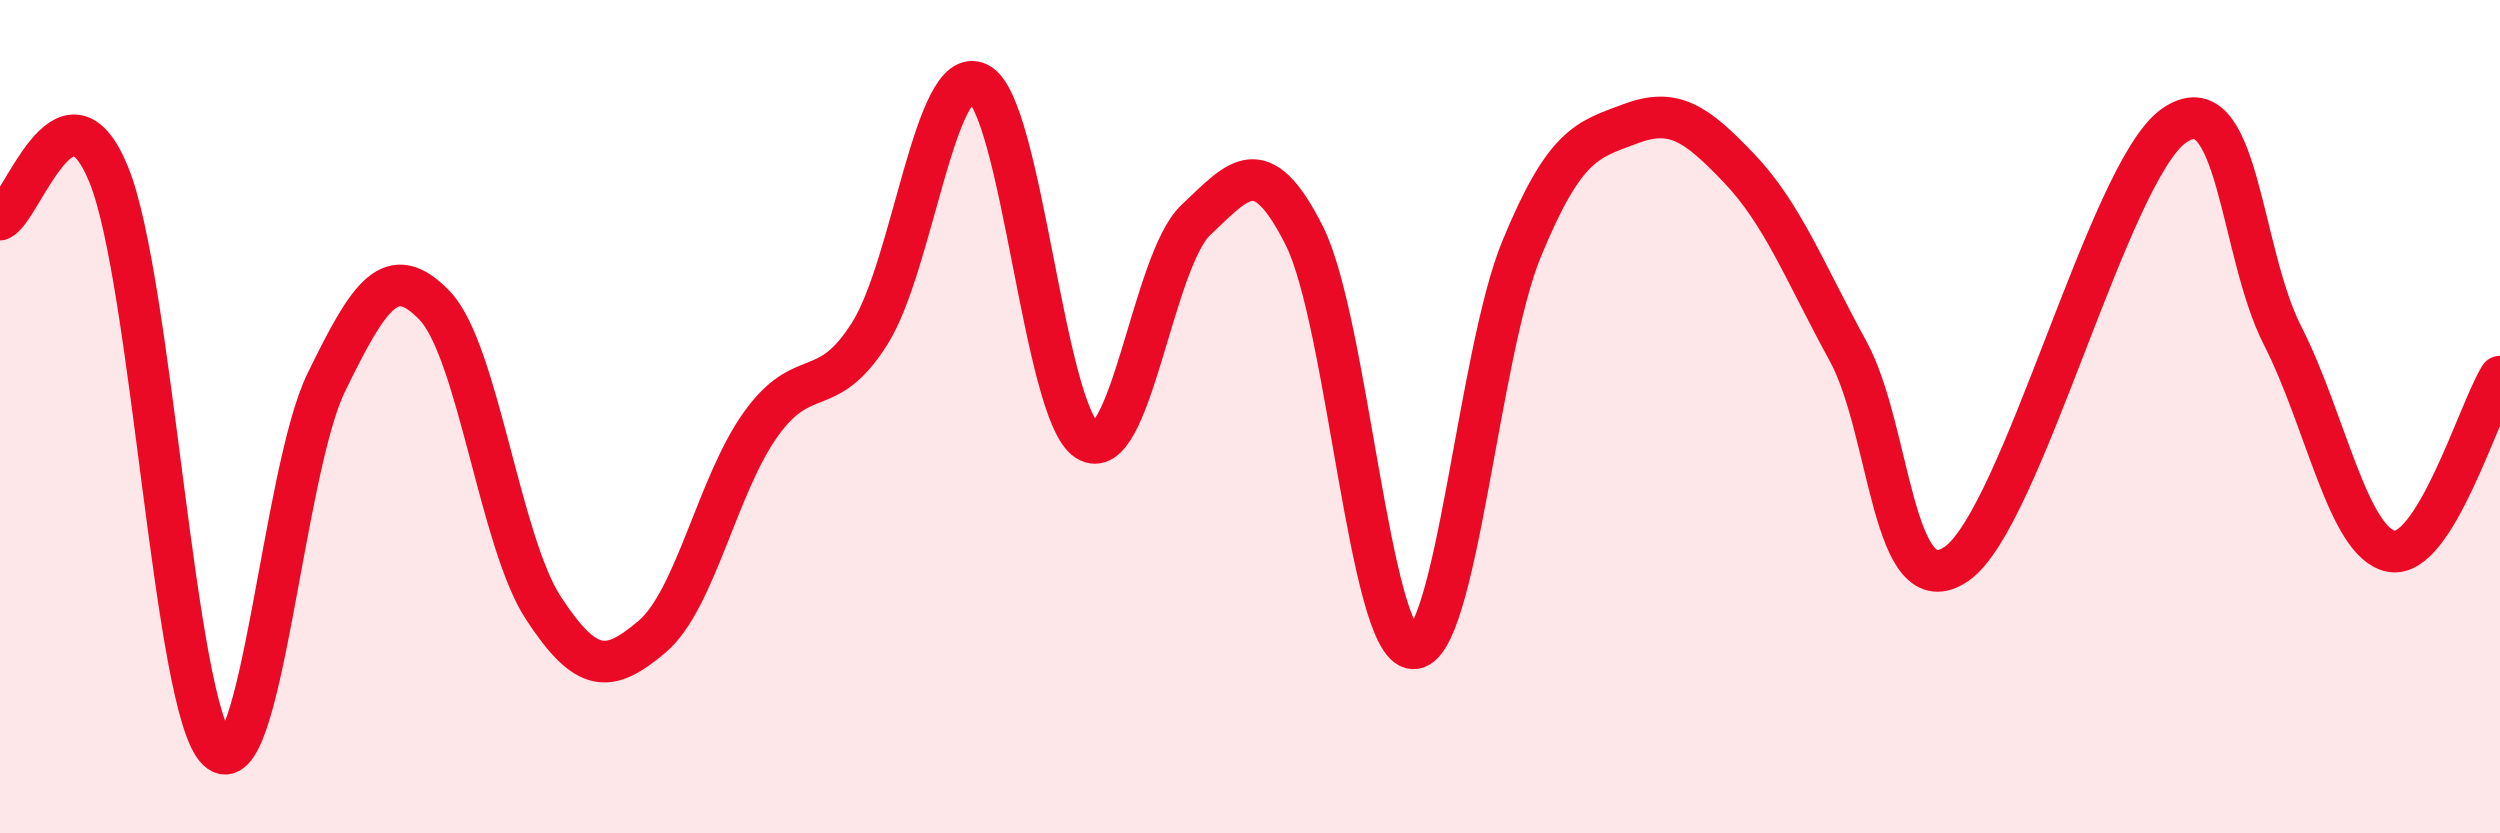
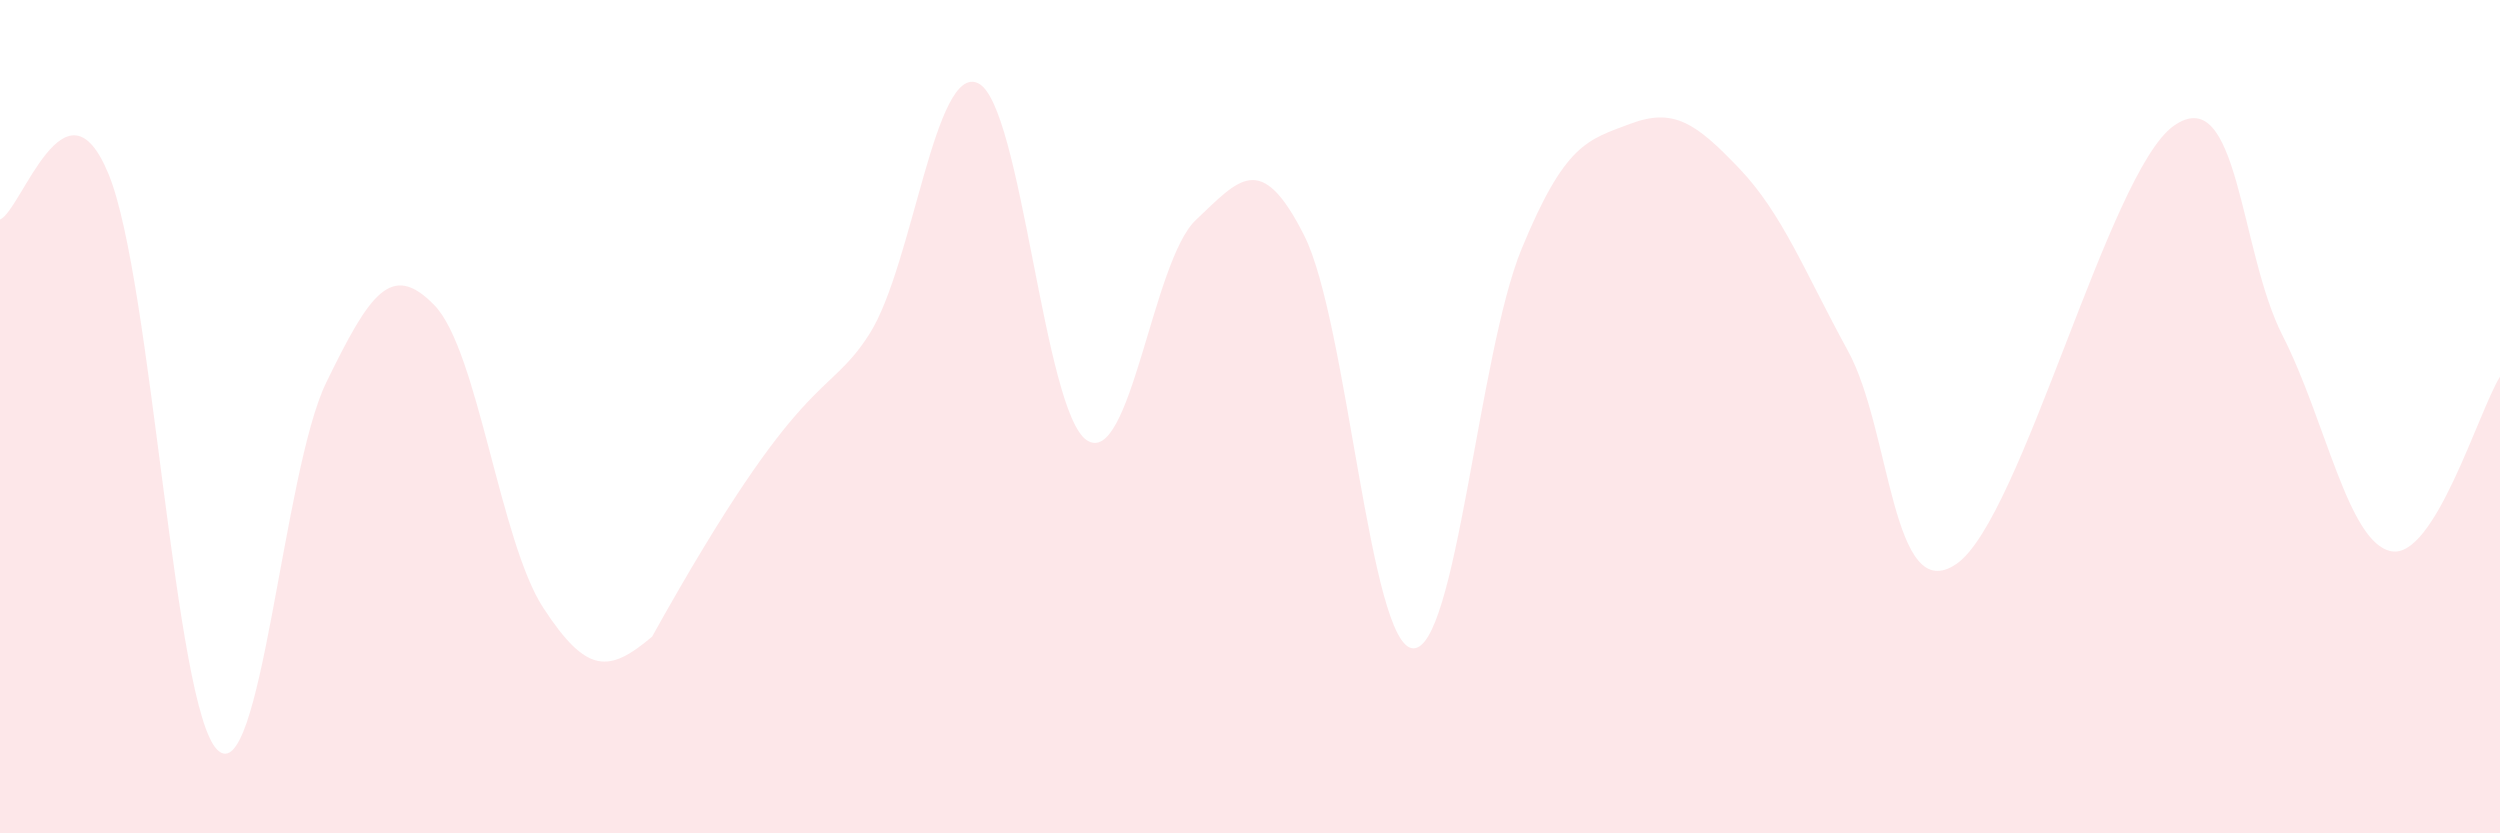
<svg xmlns="http://www.w3.org/2000/svg" width="60" height="20" viewBox="0 0 60 20">
-   <path d="M 0,5.27 C 0.52,5.05 1.57,1.64 2.61,4.19 C 3.65,6.74 4.18,17 5.22,18 C 6.26,19 6.79,11.31 7.83,9.18 C 8.87,7.05 9.39,6.25 10.43,7.33 C 11.47,8.41 12,13 13.04,14.59 C 14.08,16.18 14.61,16.16 15.65,15.28 C 16.69,14.4 17.22,11.63 18.26,10.18 C 19.3,8.73 19.83,9.65 20.87,8.01 C 21.91,6.37 22.44,1.49 23.48,2 C 24.52,2.51 25.05,9.91 26.09,10.57 C 27.13,11.23 27.66,6.26 28.7,5.28 C 29.74,4.3 30.26,3.59 31.3,5.65 C 32.34,7.71 32.87,15.5 33.91,15.56 C 34.95,15.62 35.48,8.49 36.52,5.97 C 37.56,3.45 38.09,3.36 39.13,2.97 C 40.17,2.58 40.7,2.95 41.74,4.04 C 42.78,5.13 43.31,6.52 44.35,8.42 C 45.39,10.32 45.4,14.61 46.96,13.53 C 48.52,12.45 50.61,4.12 52.17,3.02 C 53.73,1.92 53.74,6.01 54.78,8.05 C 55.82,10.09 56.35,13.03 57.39,13.23 C 58.43,13.43 59.48,9.88 60,9.04L60 20L0 20Z" fill="#EB0A25" opacity="0.1" stroke-linecap="round" stroke-linejoin="round" />
-   <path d="M 0,5.27 C 0.52,5.05 1.57,1.64 2.61,4.19 C 3.65,6.74 4.18,17 5.22,18 C 6.26,19 6.79,11.31 7.83,9.18 C 8.87,7.05 9.39,6.25 10.43,7.33 C 11.47,8.41 12,13 13.04,14.59 C 14.08,16.18 14.61,16.16 15.65,15.28 C 16.69,14.4 17.22,11.63 18.26,10.18 C 19.3,8.73 19.83,9.65 20.87,8.01 C 21.91,6.37 22.44,1.49 23.48,2 C 24.52,2.51 25.05,9.91 26.09,10.57 C 27.13,11.23 27.66,6.26 28.7,5.28 C 29.74,4.3 30.26,3.59 31.3,5.65 C 32.34,7.71 32.87,15.5 33.91,15.56 C 34.95,15.62 35.48,8.49 36.52,5.97 C 37.56,3.45 38.09,3.36 39.13,2.97 C 40.17,2.58 40.7,2.95 41.74,4.04 C 42.78,5.13 43.31,6.52 44.35,8.42 C 45.39,10.32 45.4,14.61 46.96,13.53 C 48.52,12.45 50.61,4.12 52.17,3.02 C 53.73,1.92 53.74,6.01 54.78,8.05 C 55.82,10.09 56.35,13.03 57.39,13.23 C 58.43,13.43 59.48,9.88 60,9.04" stroke="#EB0A25" stroke-width="1" fill="none" stroke-linecap="round" stroke-linejoin="round" />
+   <path d="M 0,5.27 C 0.52,5.05 1.57,1.64 2.61,4.19 C 3.65,6.74 4.18,17 5.22,18 C 6.26,19 6.79,11.31 7.83,9.18 C 8.87,7.05 9.39,6.25 10.43,7.33 C 11.47,8.41 12,13 13.04,14.59 C 14.08,16.18 14.61,16.16 15.65,15.28 C 19.3,8.73 19.83,9.65 20.87,8.01 C 21.91,6.37 22.44,1.49 23.48,2 C 24.52,2.51 25.05,9.91 26.09,10.57 C 27.13,11.23 27.66,6.26 28.7,5.28 C 29.74,4.3 30.26,3.59 31.3,5.65 C 32.34,7.71 32.87,15.5 33.91,15.56 C 34.95,15.62 35.48,8.49 36.52,5.97 C 37.56,3.45 38.09,3.36 39.13,2.97 C 40.17,2.58 40.7,2.95 41.74,4.04 C 42.78,5.13 43.31,6.52 44.35,8.42 C 45.39,10.32 45.4,14.61 46.96,13.53 C 48.52,12.45 50.61,4.12 52.17,3.02 C 53.73,1.92 53.74,6.01 54.78,8.05 C 55.82,10.09 56.35,13.03 57.39,13.23 C 58.43,13.43 59.48,9.88 60,9.04L60 20L0 20Z" fill="#EB0A25" opacity="0.1" stroke-linecap="round" stroke-linejoin="round" />
</svg>